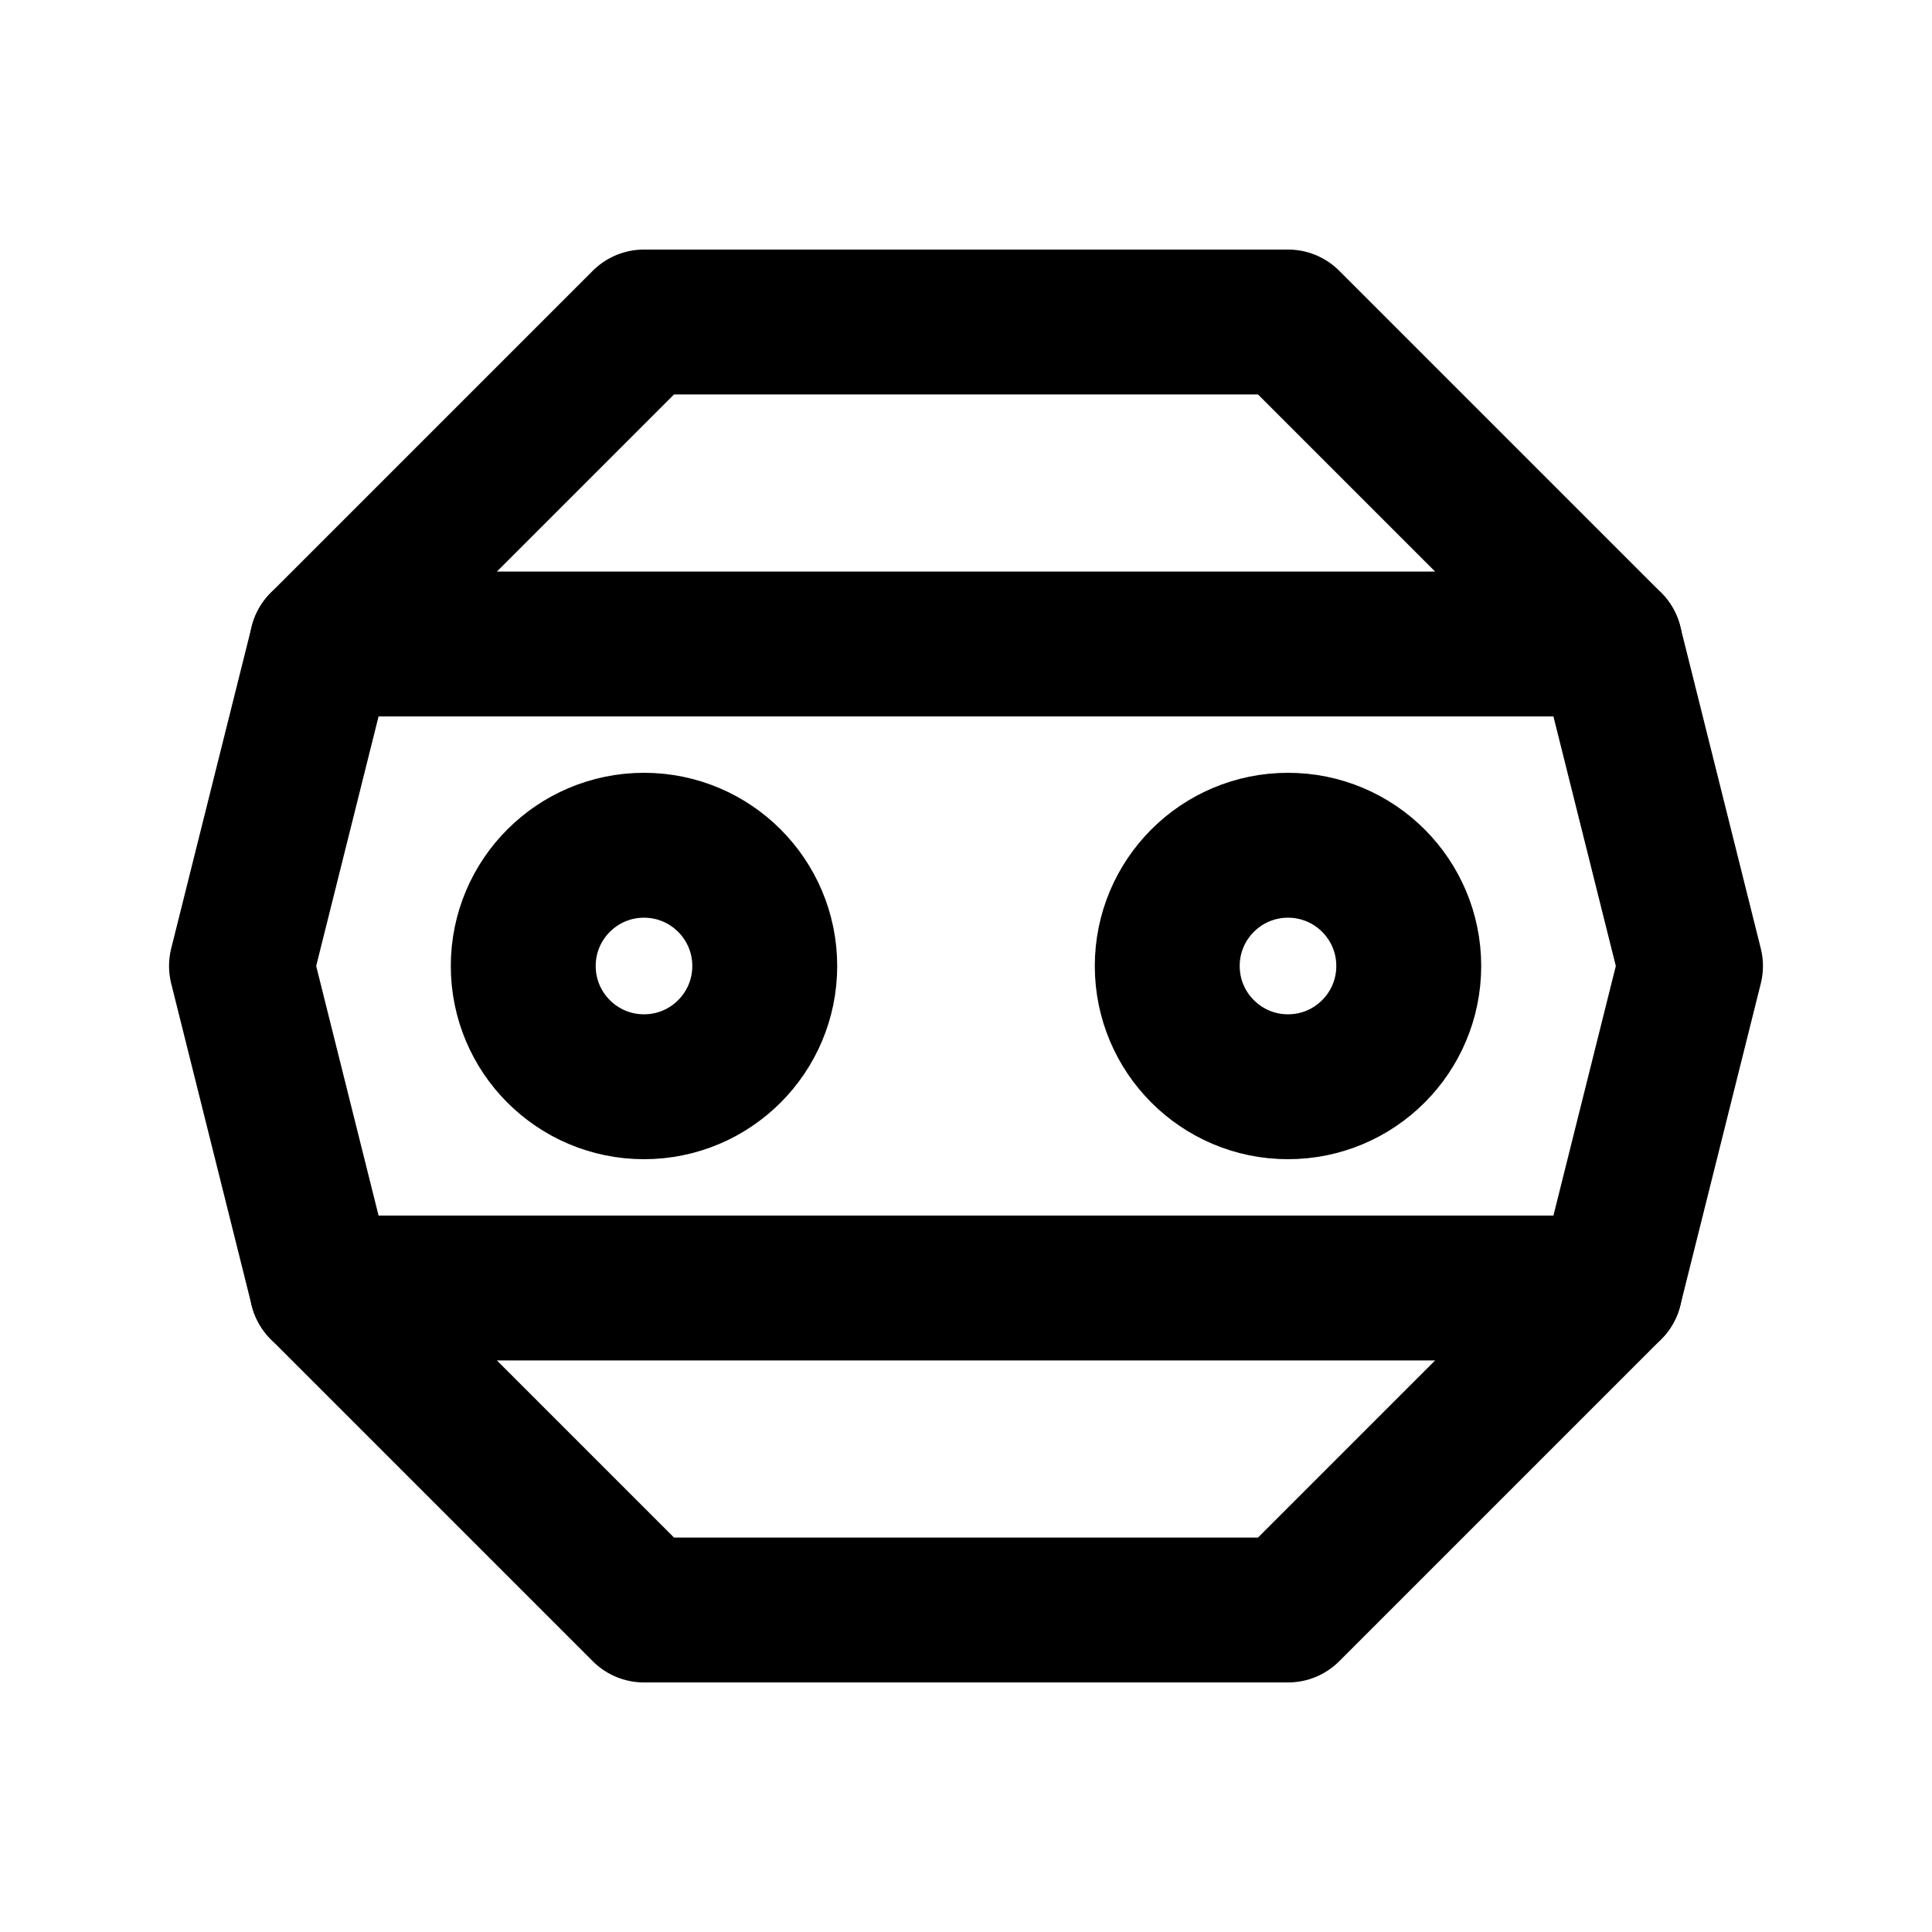
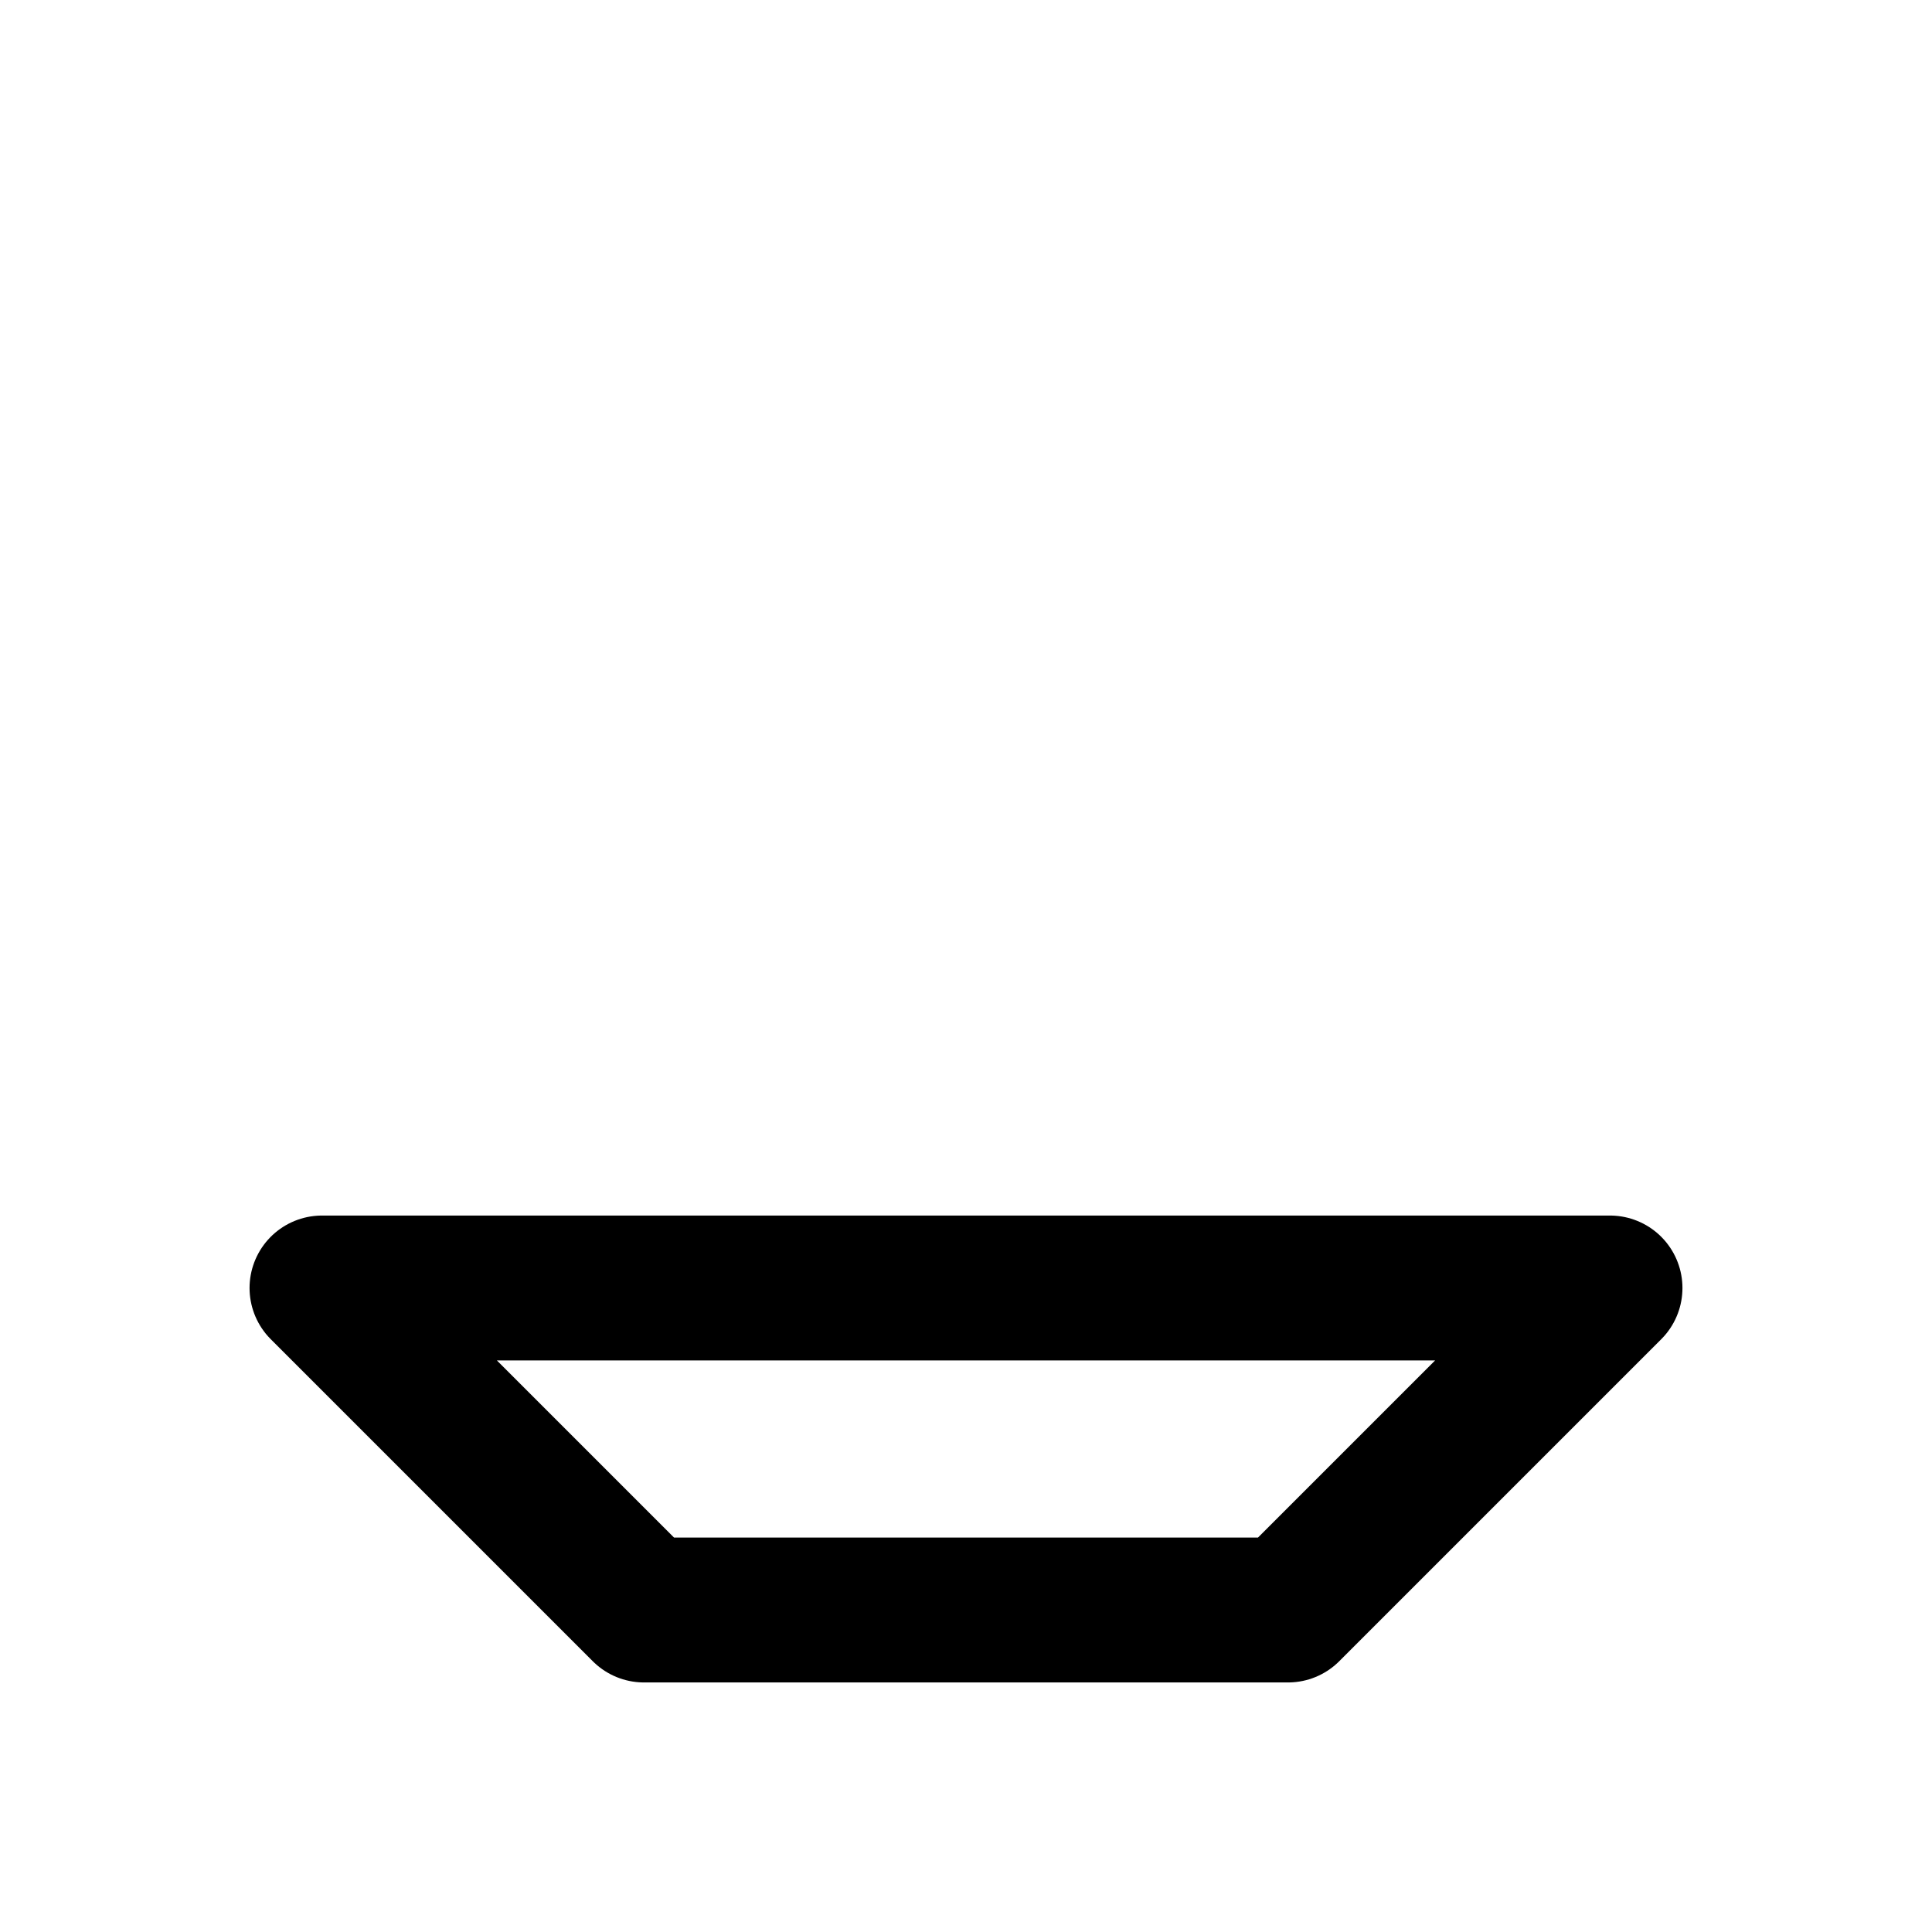
<svg xmlns="http://www.w3.org/2000/svg" stroke-linejoin="round" stroke-linecap="round" stroke-width="1.8" stroke="#000" fill="none" viewBox="0 0 24 24" height="48" width="48">
-   <path d="M4 8L3 12L4 16" />
-   <path d="M20 8L21 12L20 16" />
-   <path d="M4 8H20L16 4H8L4 8Z" />
  <path d="M4 16H20L16 20H8L4 16Z" />
-   <circle r="1.5" cy="12" cx="8" />
-   <circle r="1.5" cy="12" cx="16" />
</svg>